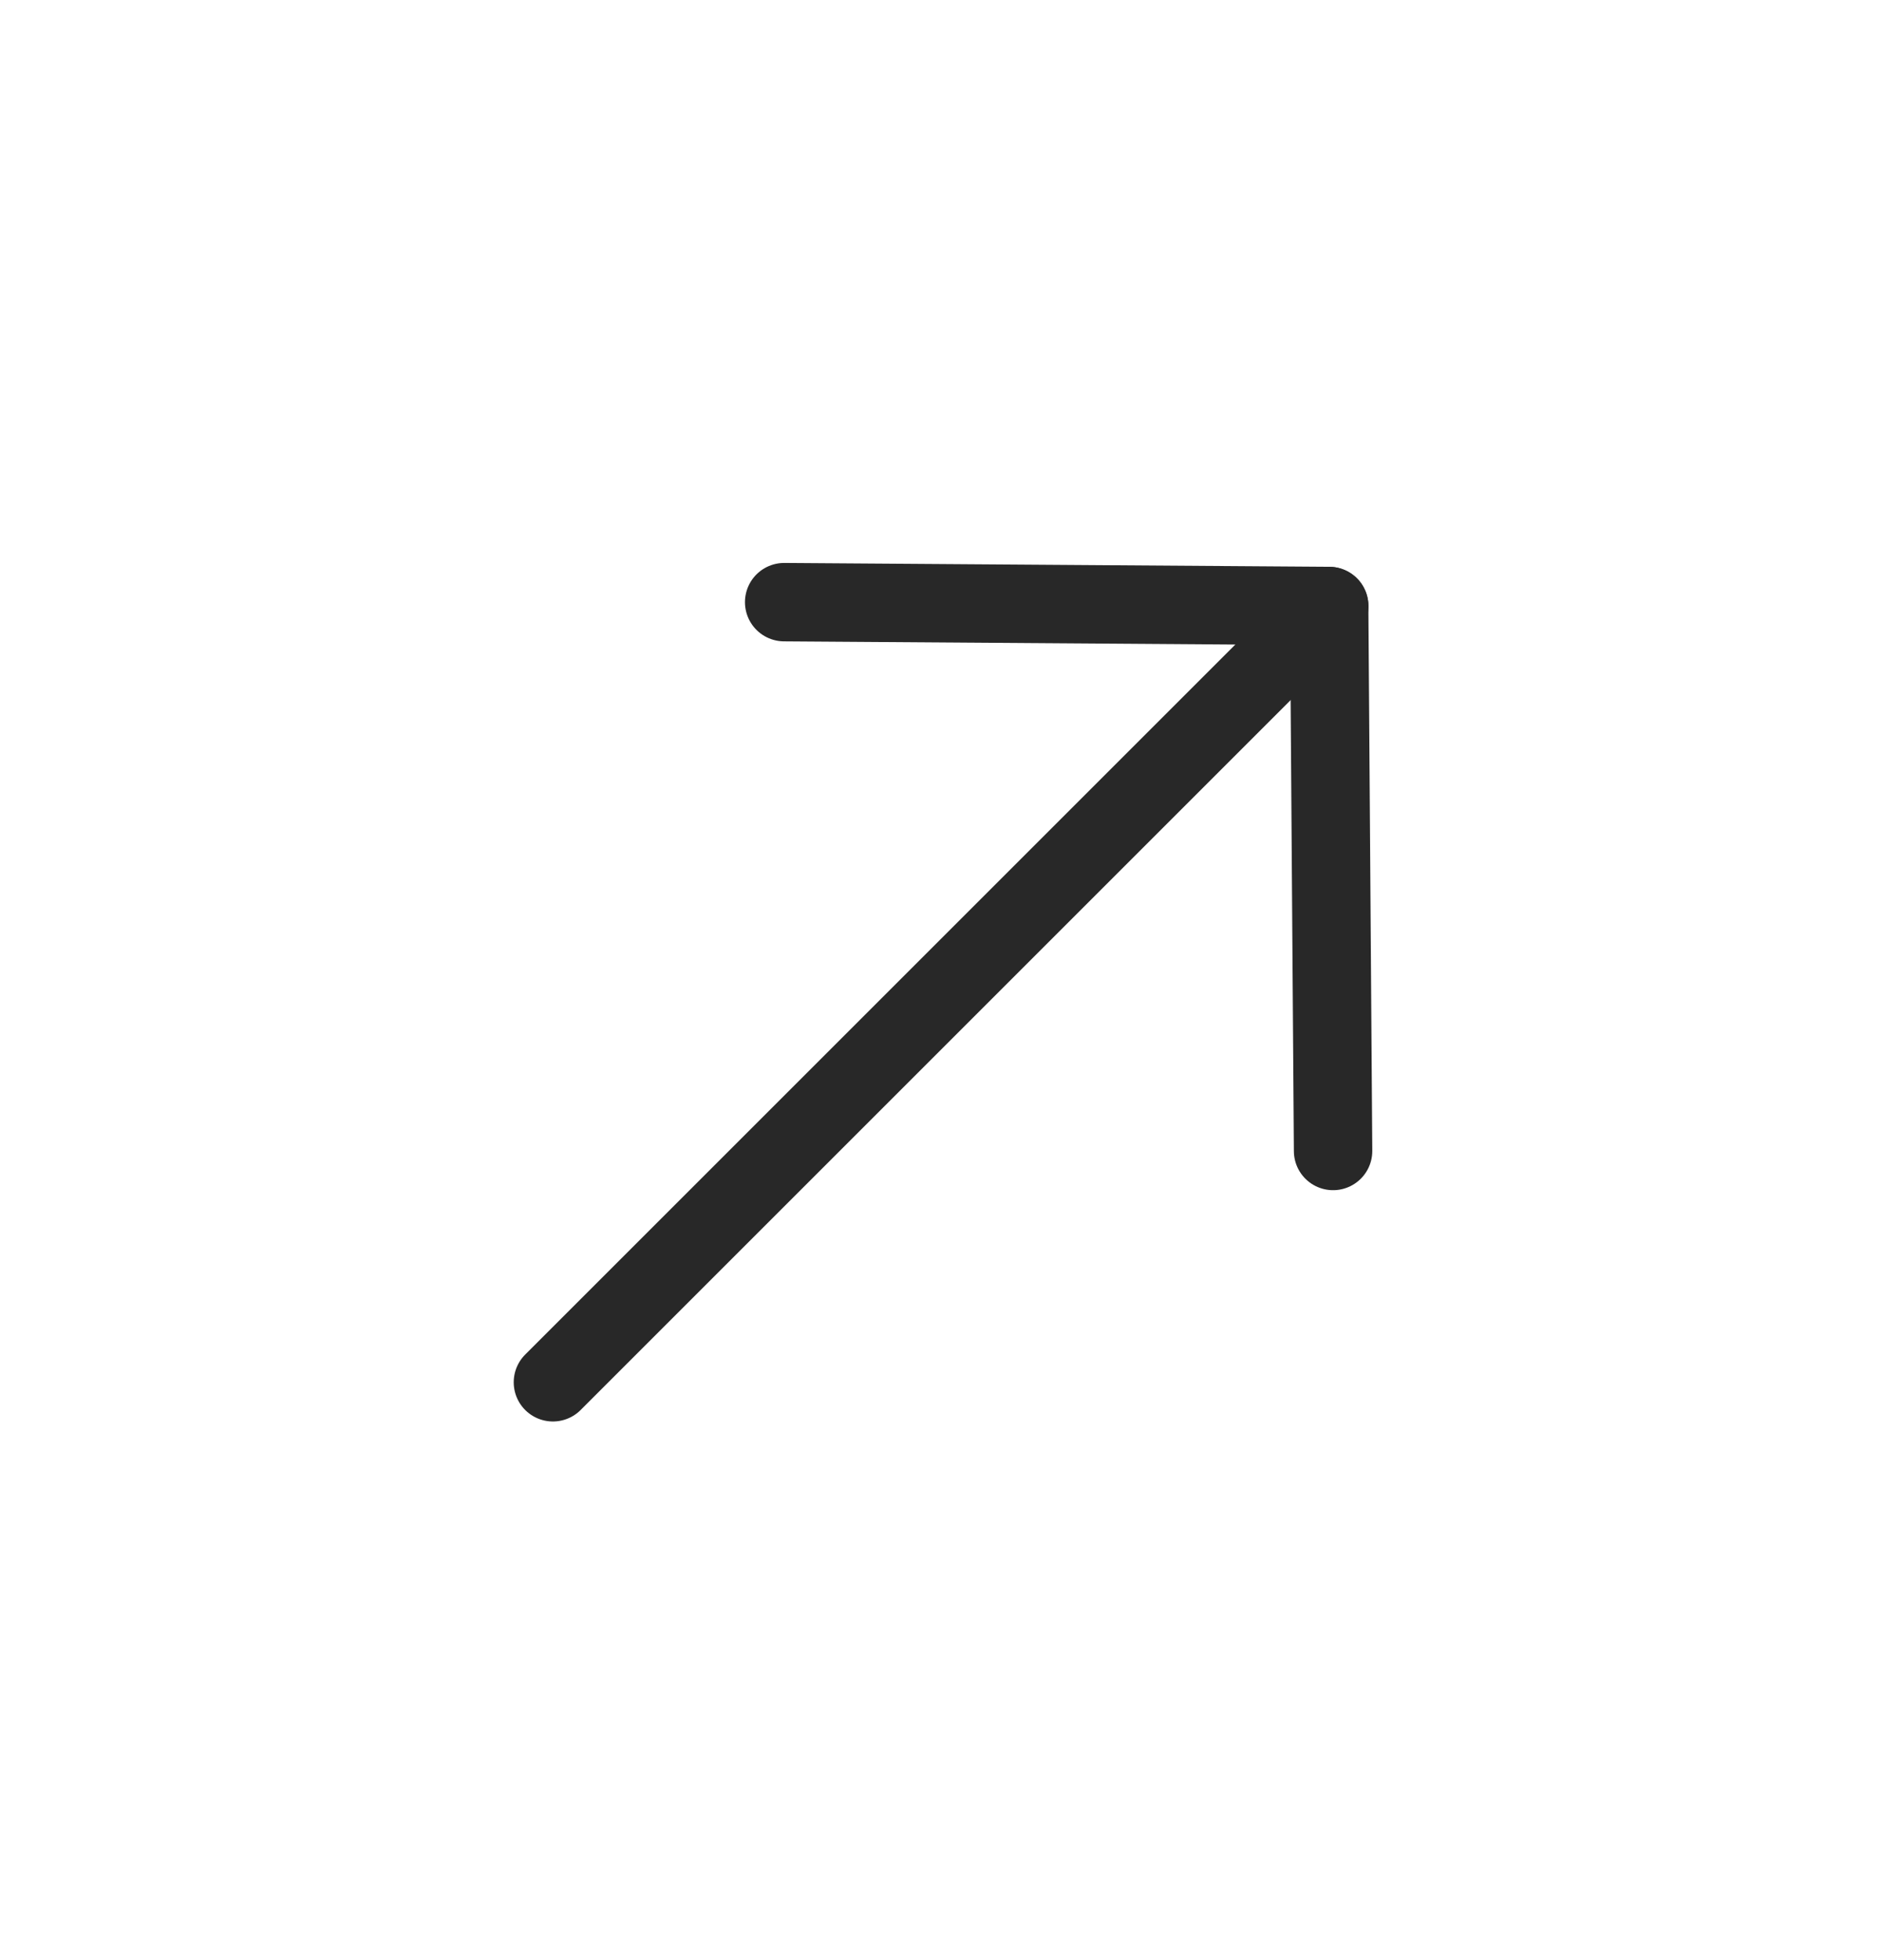
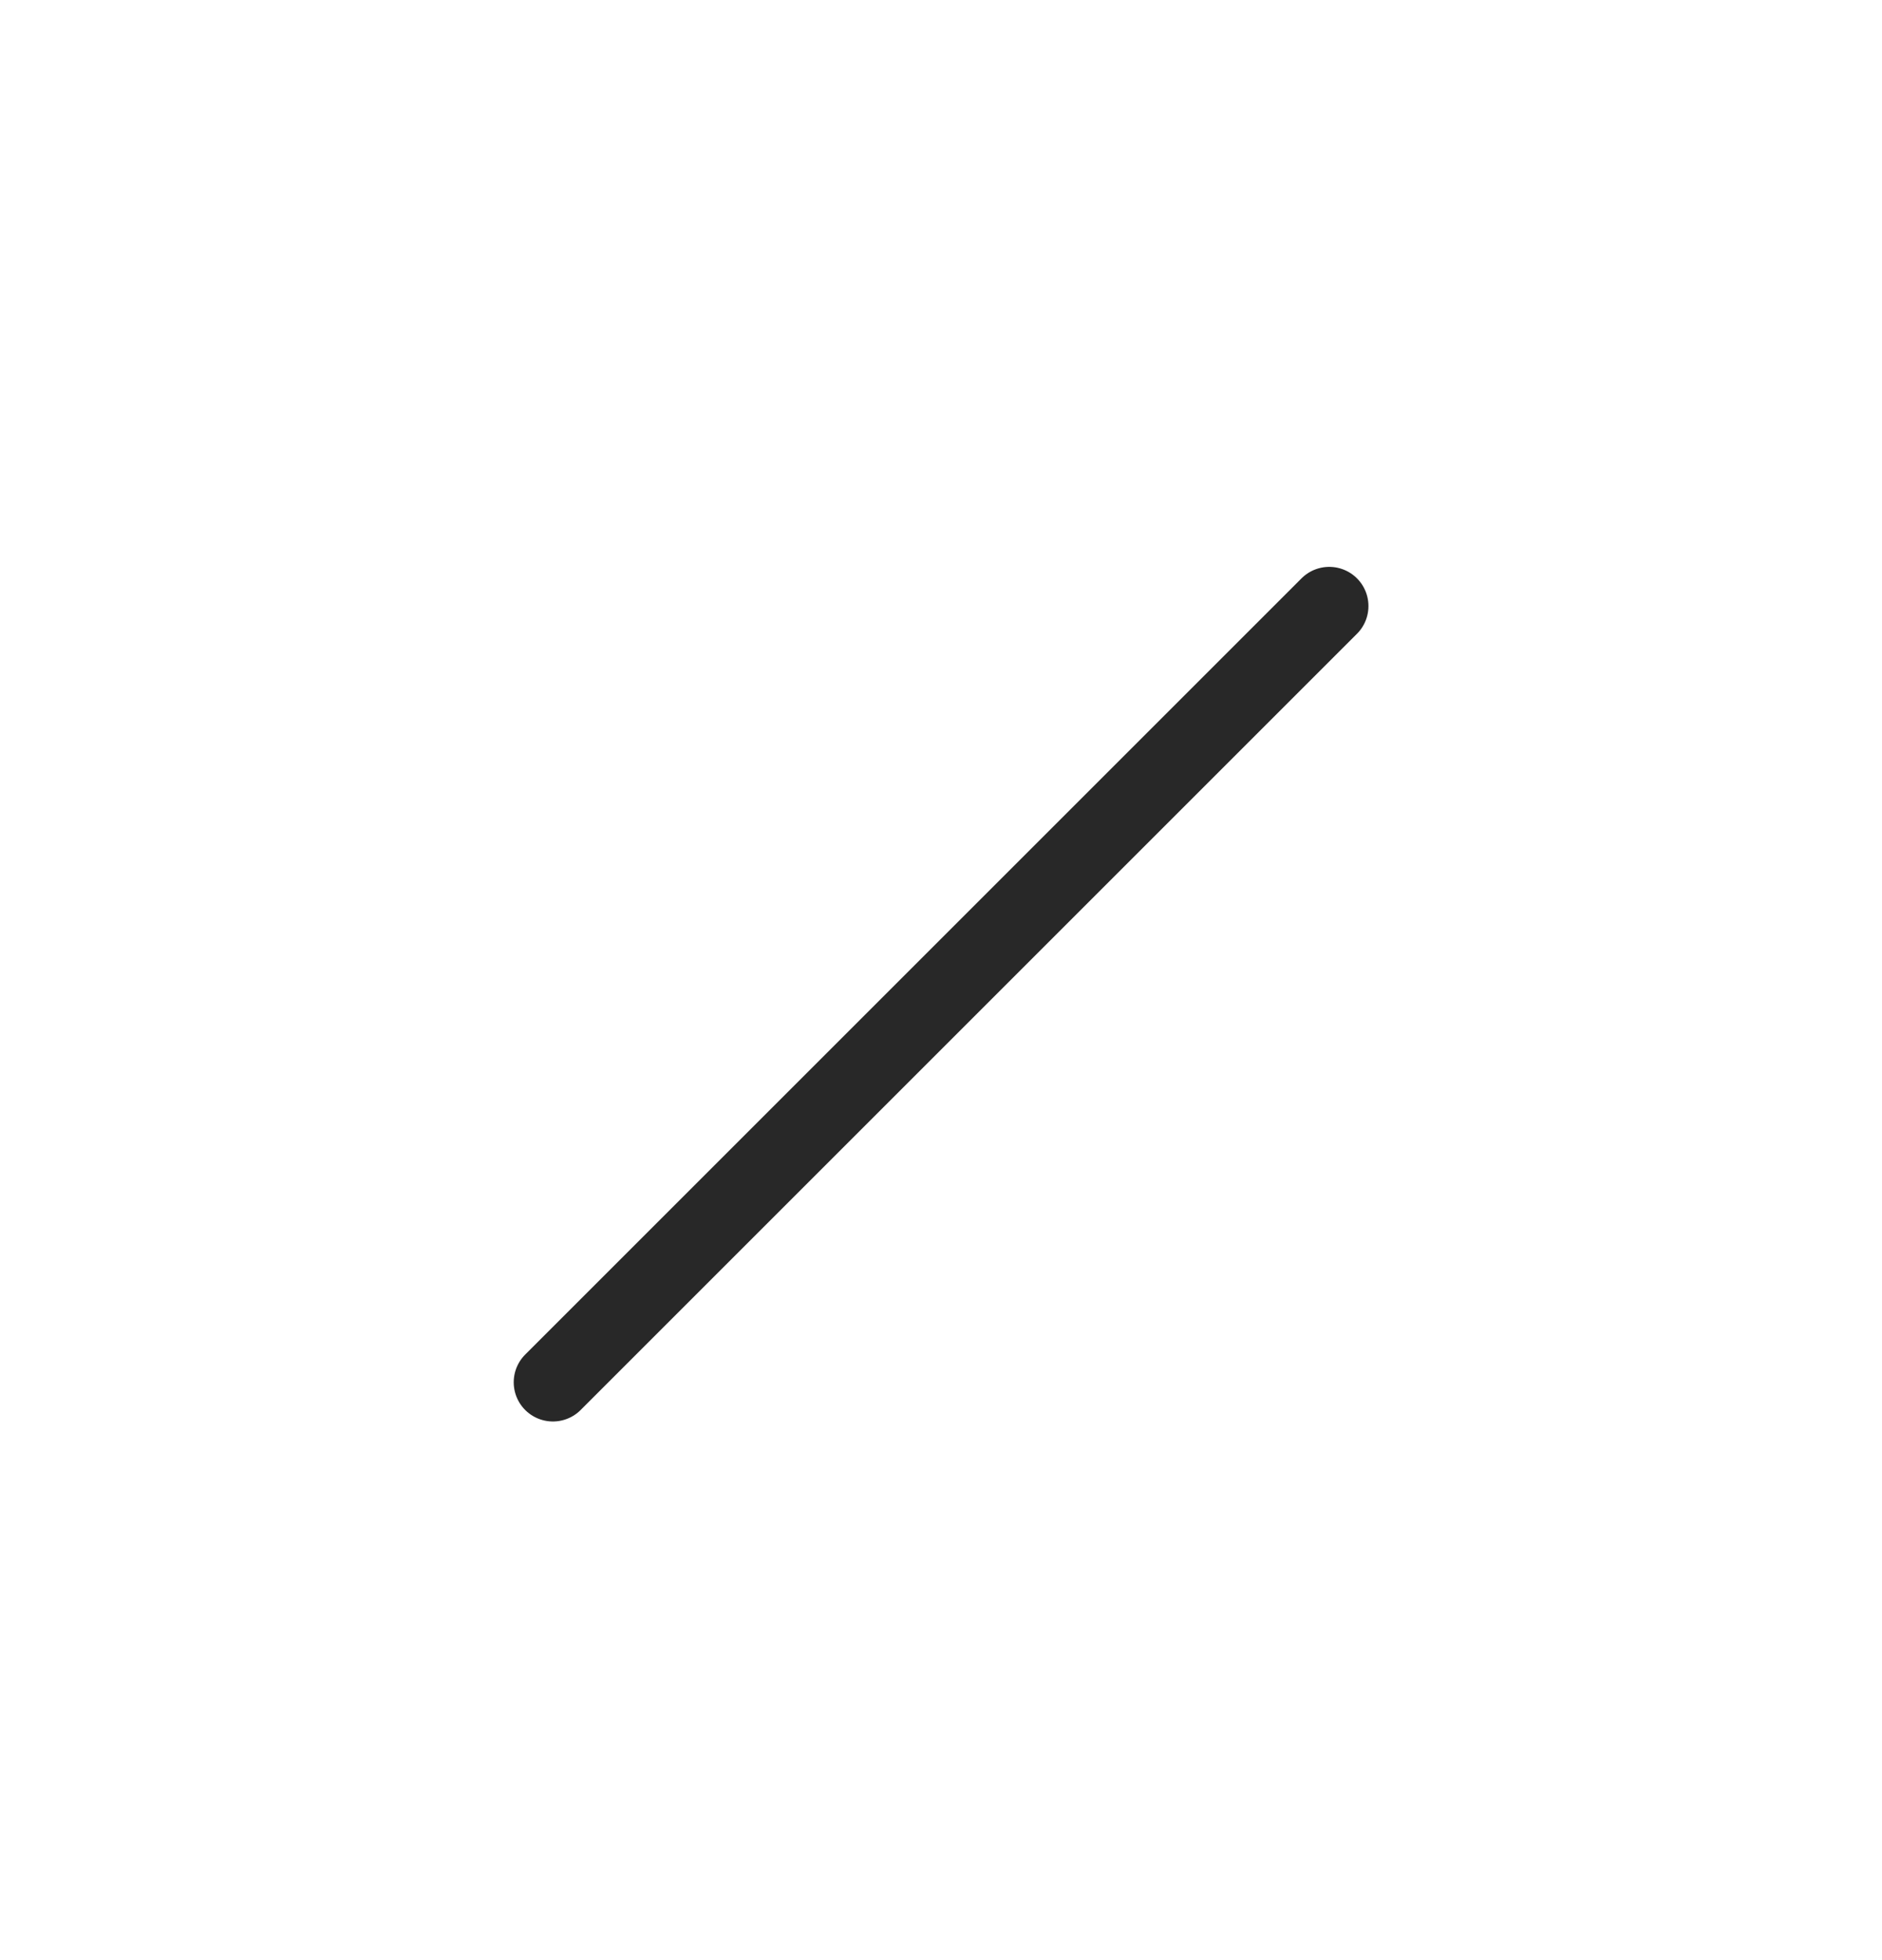
<svg xmlns="http://www.w3.org/2000/svg" width="24" height="25" viewBox="0 0 24 25" fill="none">
  <path d="M16.951 7.73L7.051 17.63" stroke="#282828" stroke-linecap="round" stroke-linejoin="round" />
-   <path d="M10 7.68L16.95 7.729L17 14.68" stroke="#282828" stroke-linecap="round" stroke-linejoin="round" />
</svg>